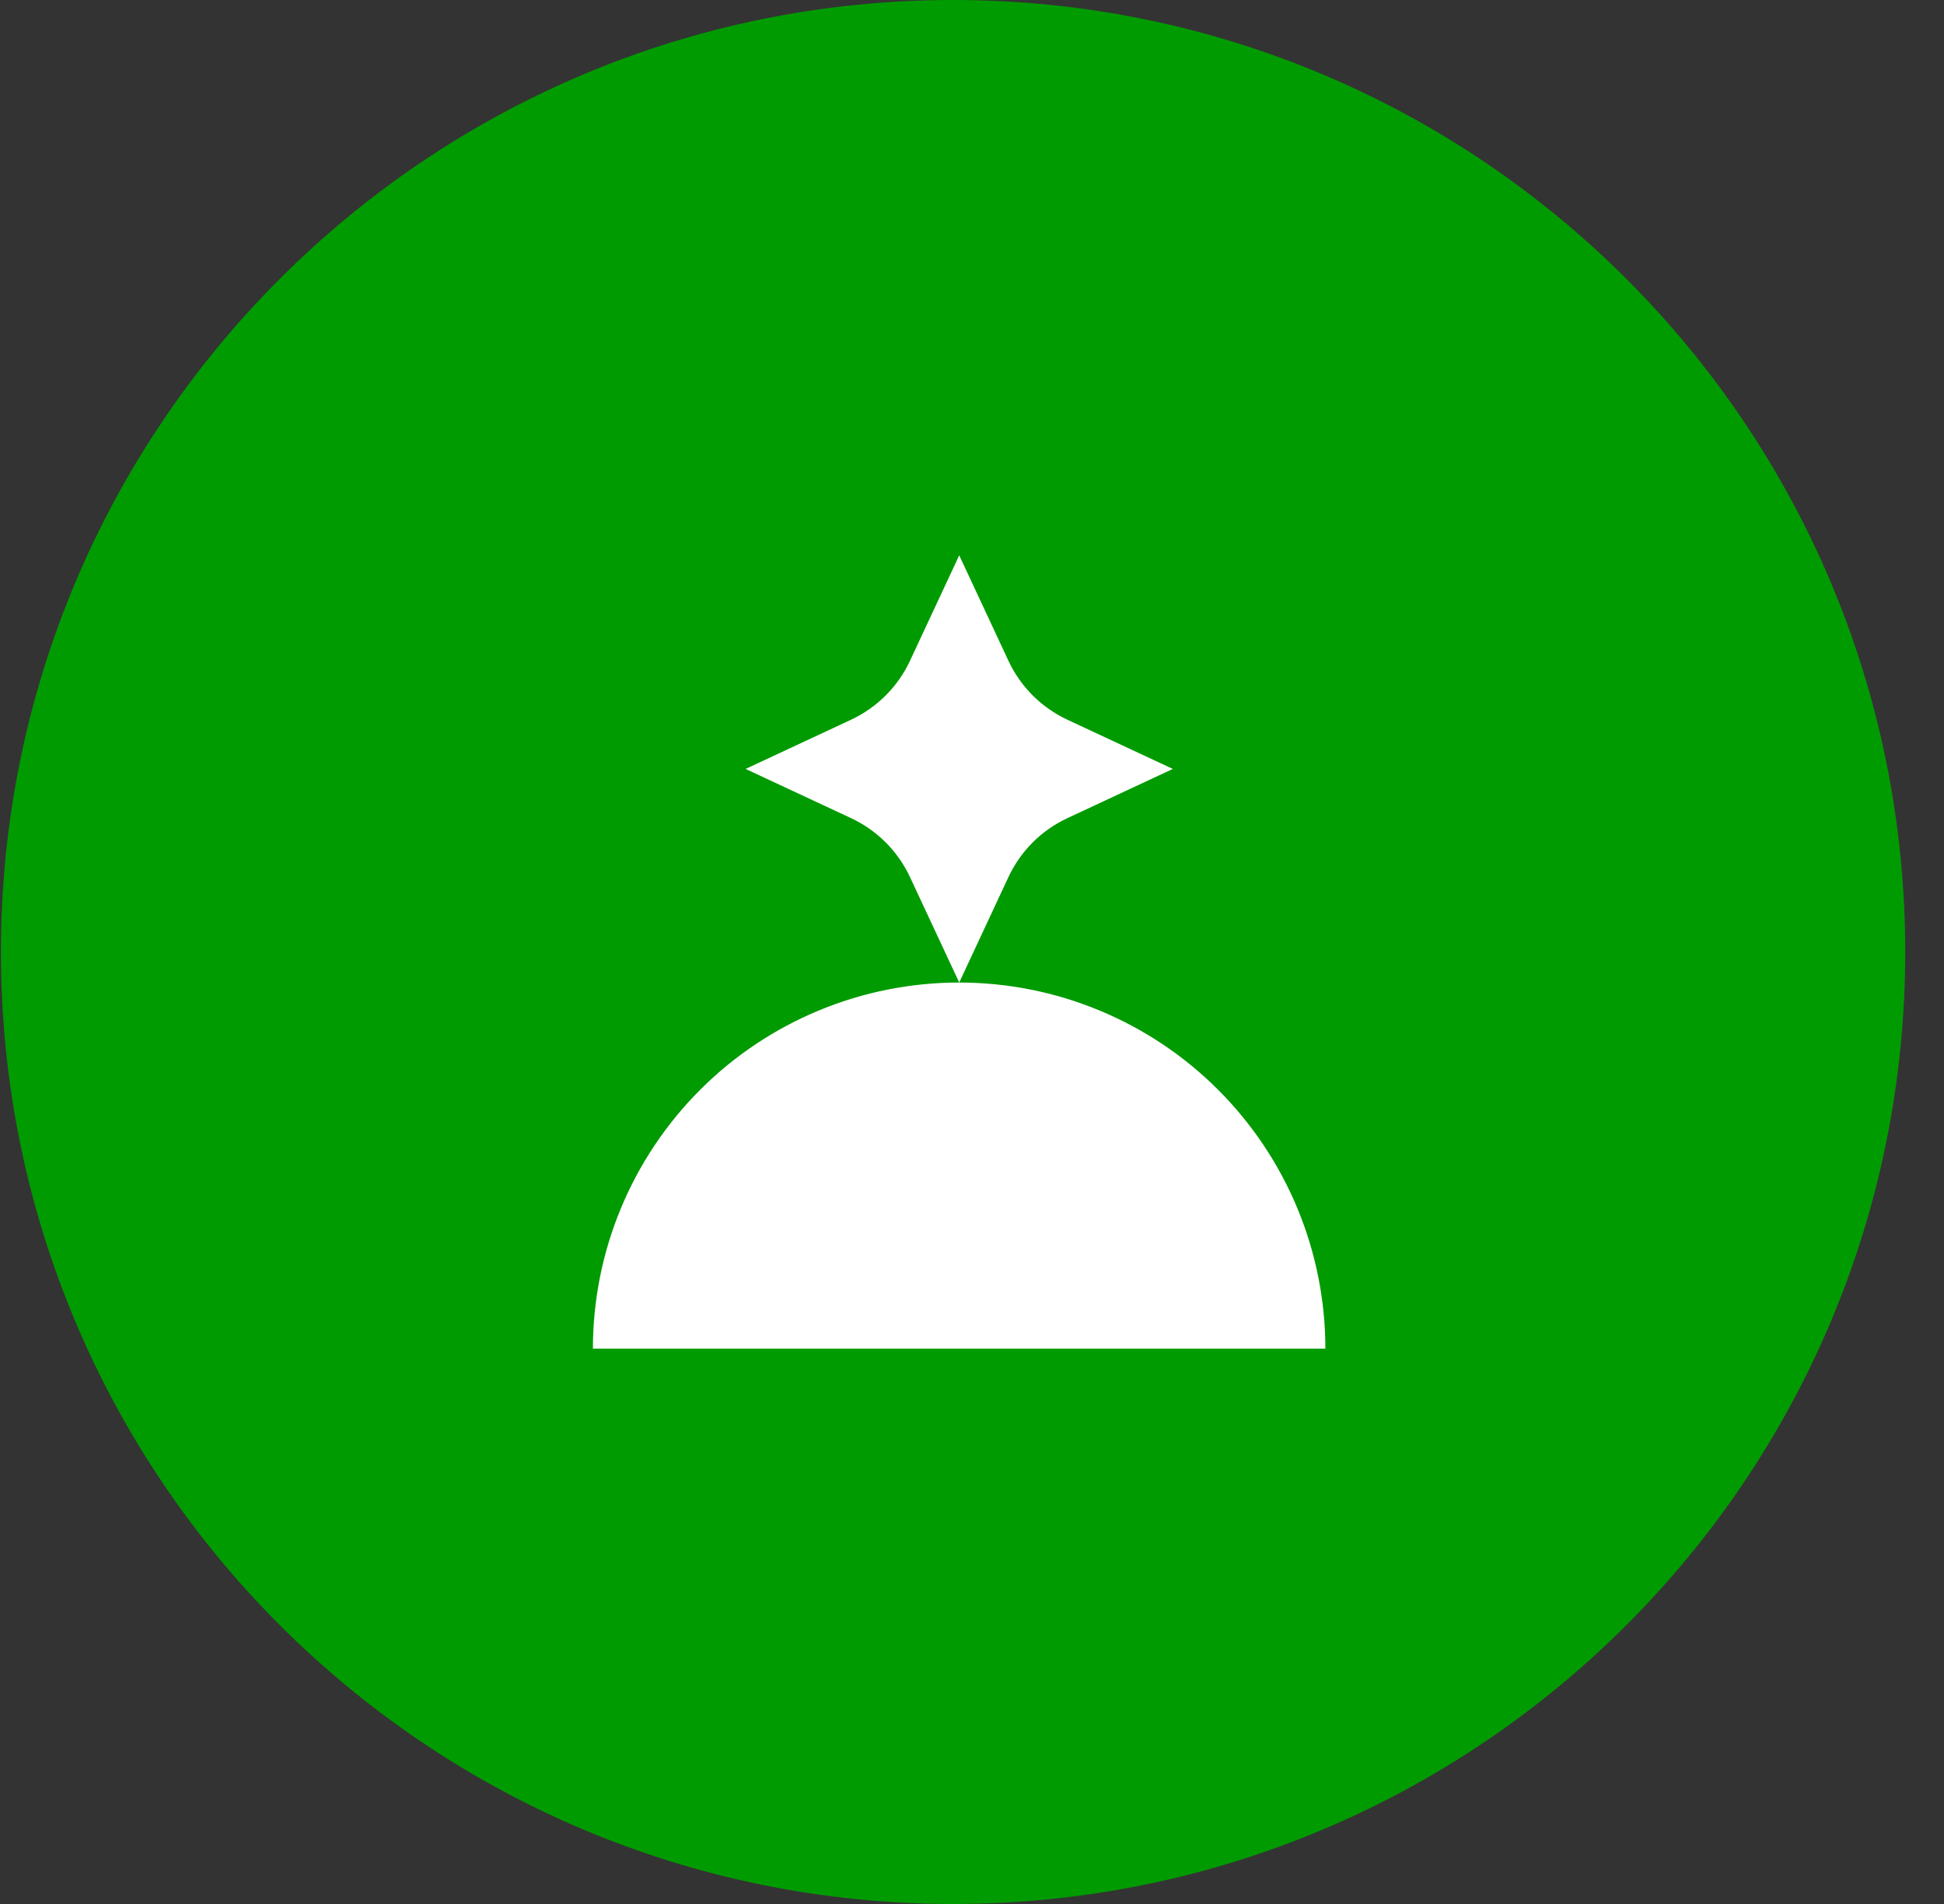
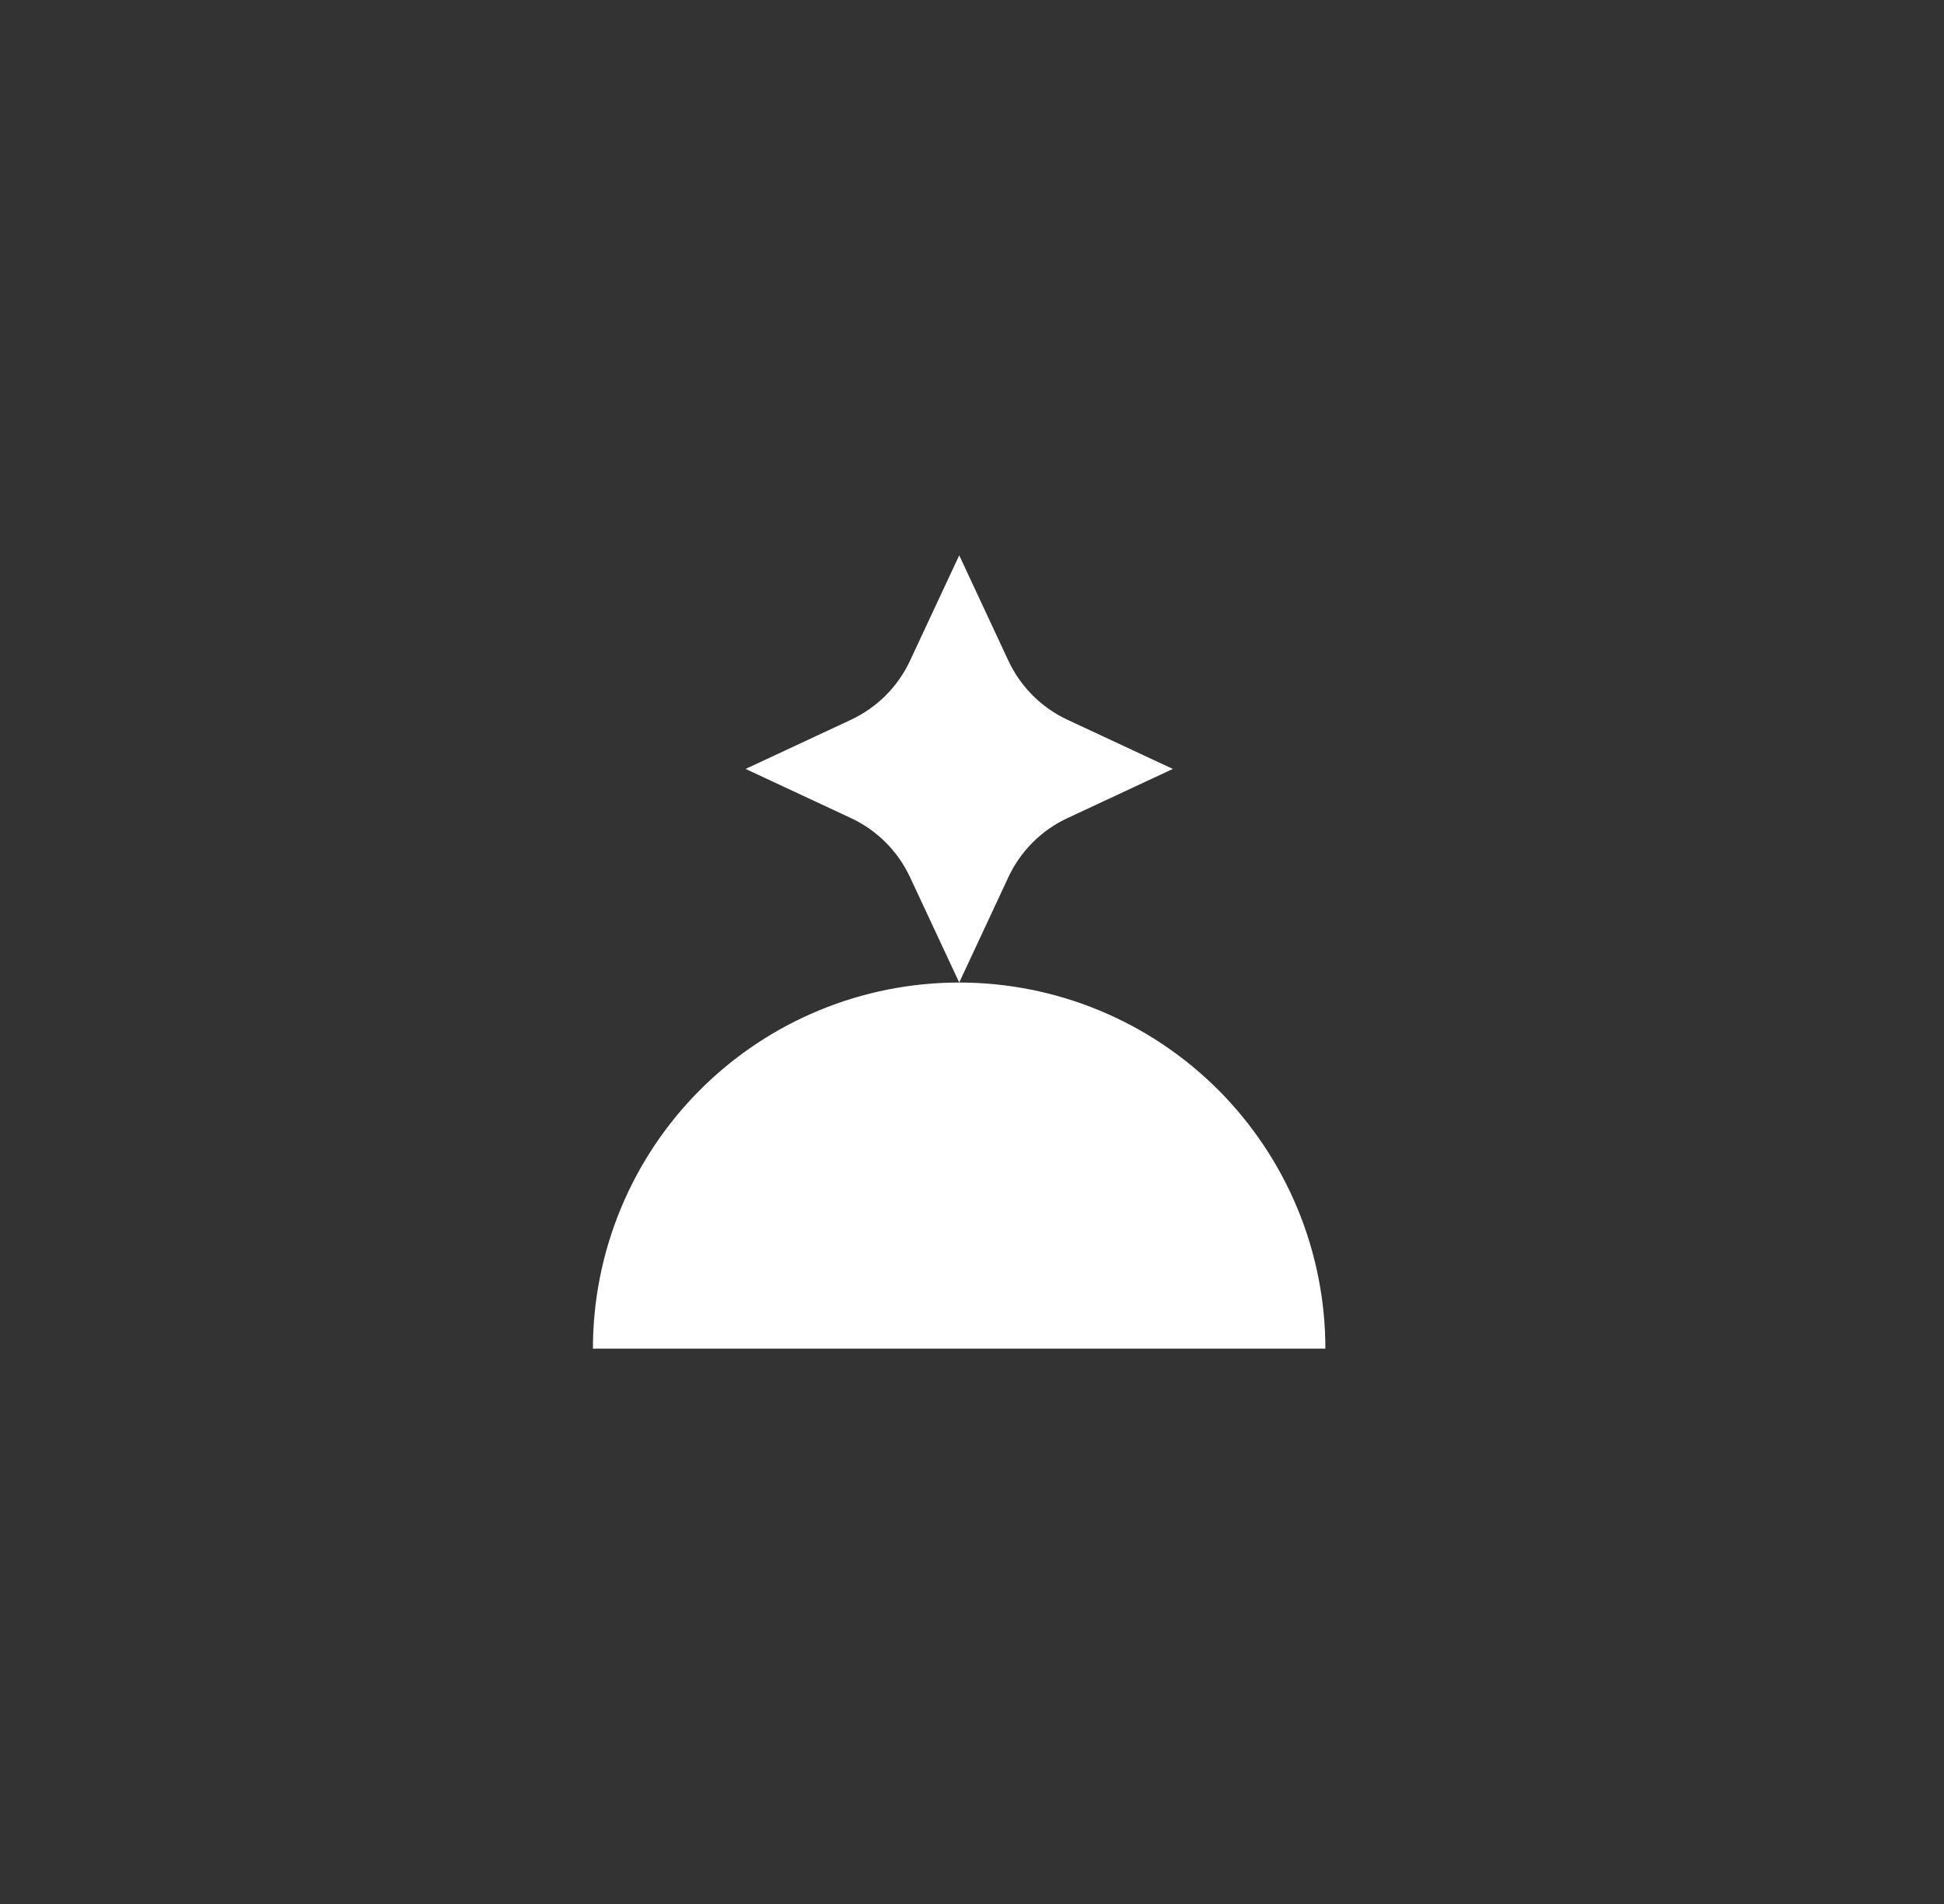
<svg xmlns="http://www.w3.org/2000/svg" fill="none" viewBox="0 0 49 48" height="48" width="49">
  <rect x="0" y="0" width="49" height="48" fill="#333333" stroke="none" />
-   <path fill="#009B00" d="M0.023 24C0.023 10.745 10.769 0 24.023 0C37.278 0 48.023 10.745 48.023 24C48.023 37.255 37.278 48 24.023 48C10.769 48 0.023 37.255 0.023 24Z" />
-   <path fill="white" d="M33.407 34C33.407 31.552 32.434 29.204 30.703 27.473C28.972 25.742 26.624 24.77 24.176 24.77C21.728 24.77 19.38 25.742 17.649 27.473C15.918 29.204 14.945 31.552 14.945 34L24.176 34H33.407Z" />
+   <path fill="white" d="M33.407 34C33.407 31.552 32.434 29.204 30.703 27.473C28.972 25.742 26.624 24.77 24.176 24.77C21.728 24.77 19.38 25.742 17.649 27.473C15.918 29.204 14.945 31.552 14.945 34L24.176 34Z" />
  <path fill="white" d="M24.178 14L25.418 16.658C25.724 17.313 26.25 17.839 26.905 18.145L29.562 19.385L26.905 20.625C26.25 20.931 25.724 21.457 25.418 22.112L24.178 24.77L22.937 22.112C22.632 21.457 22.105 20.931 21.45 20.625L18.793 19.385L21.45 18.145C22.105 17.839 22.632 17.313 22.937 16.658L24.178 14Z" />
</svg>